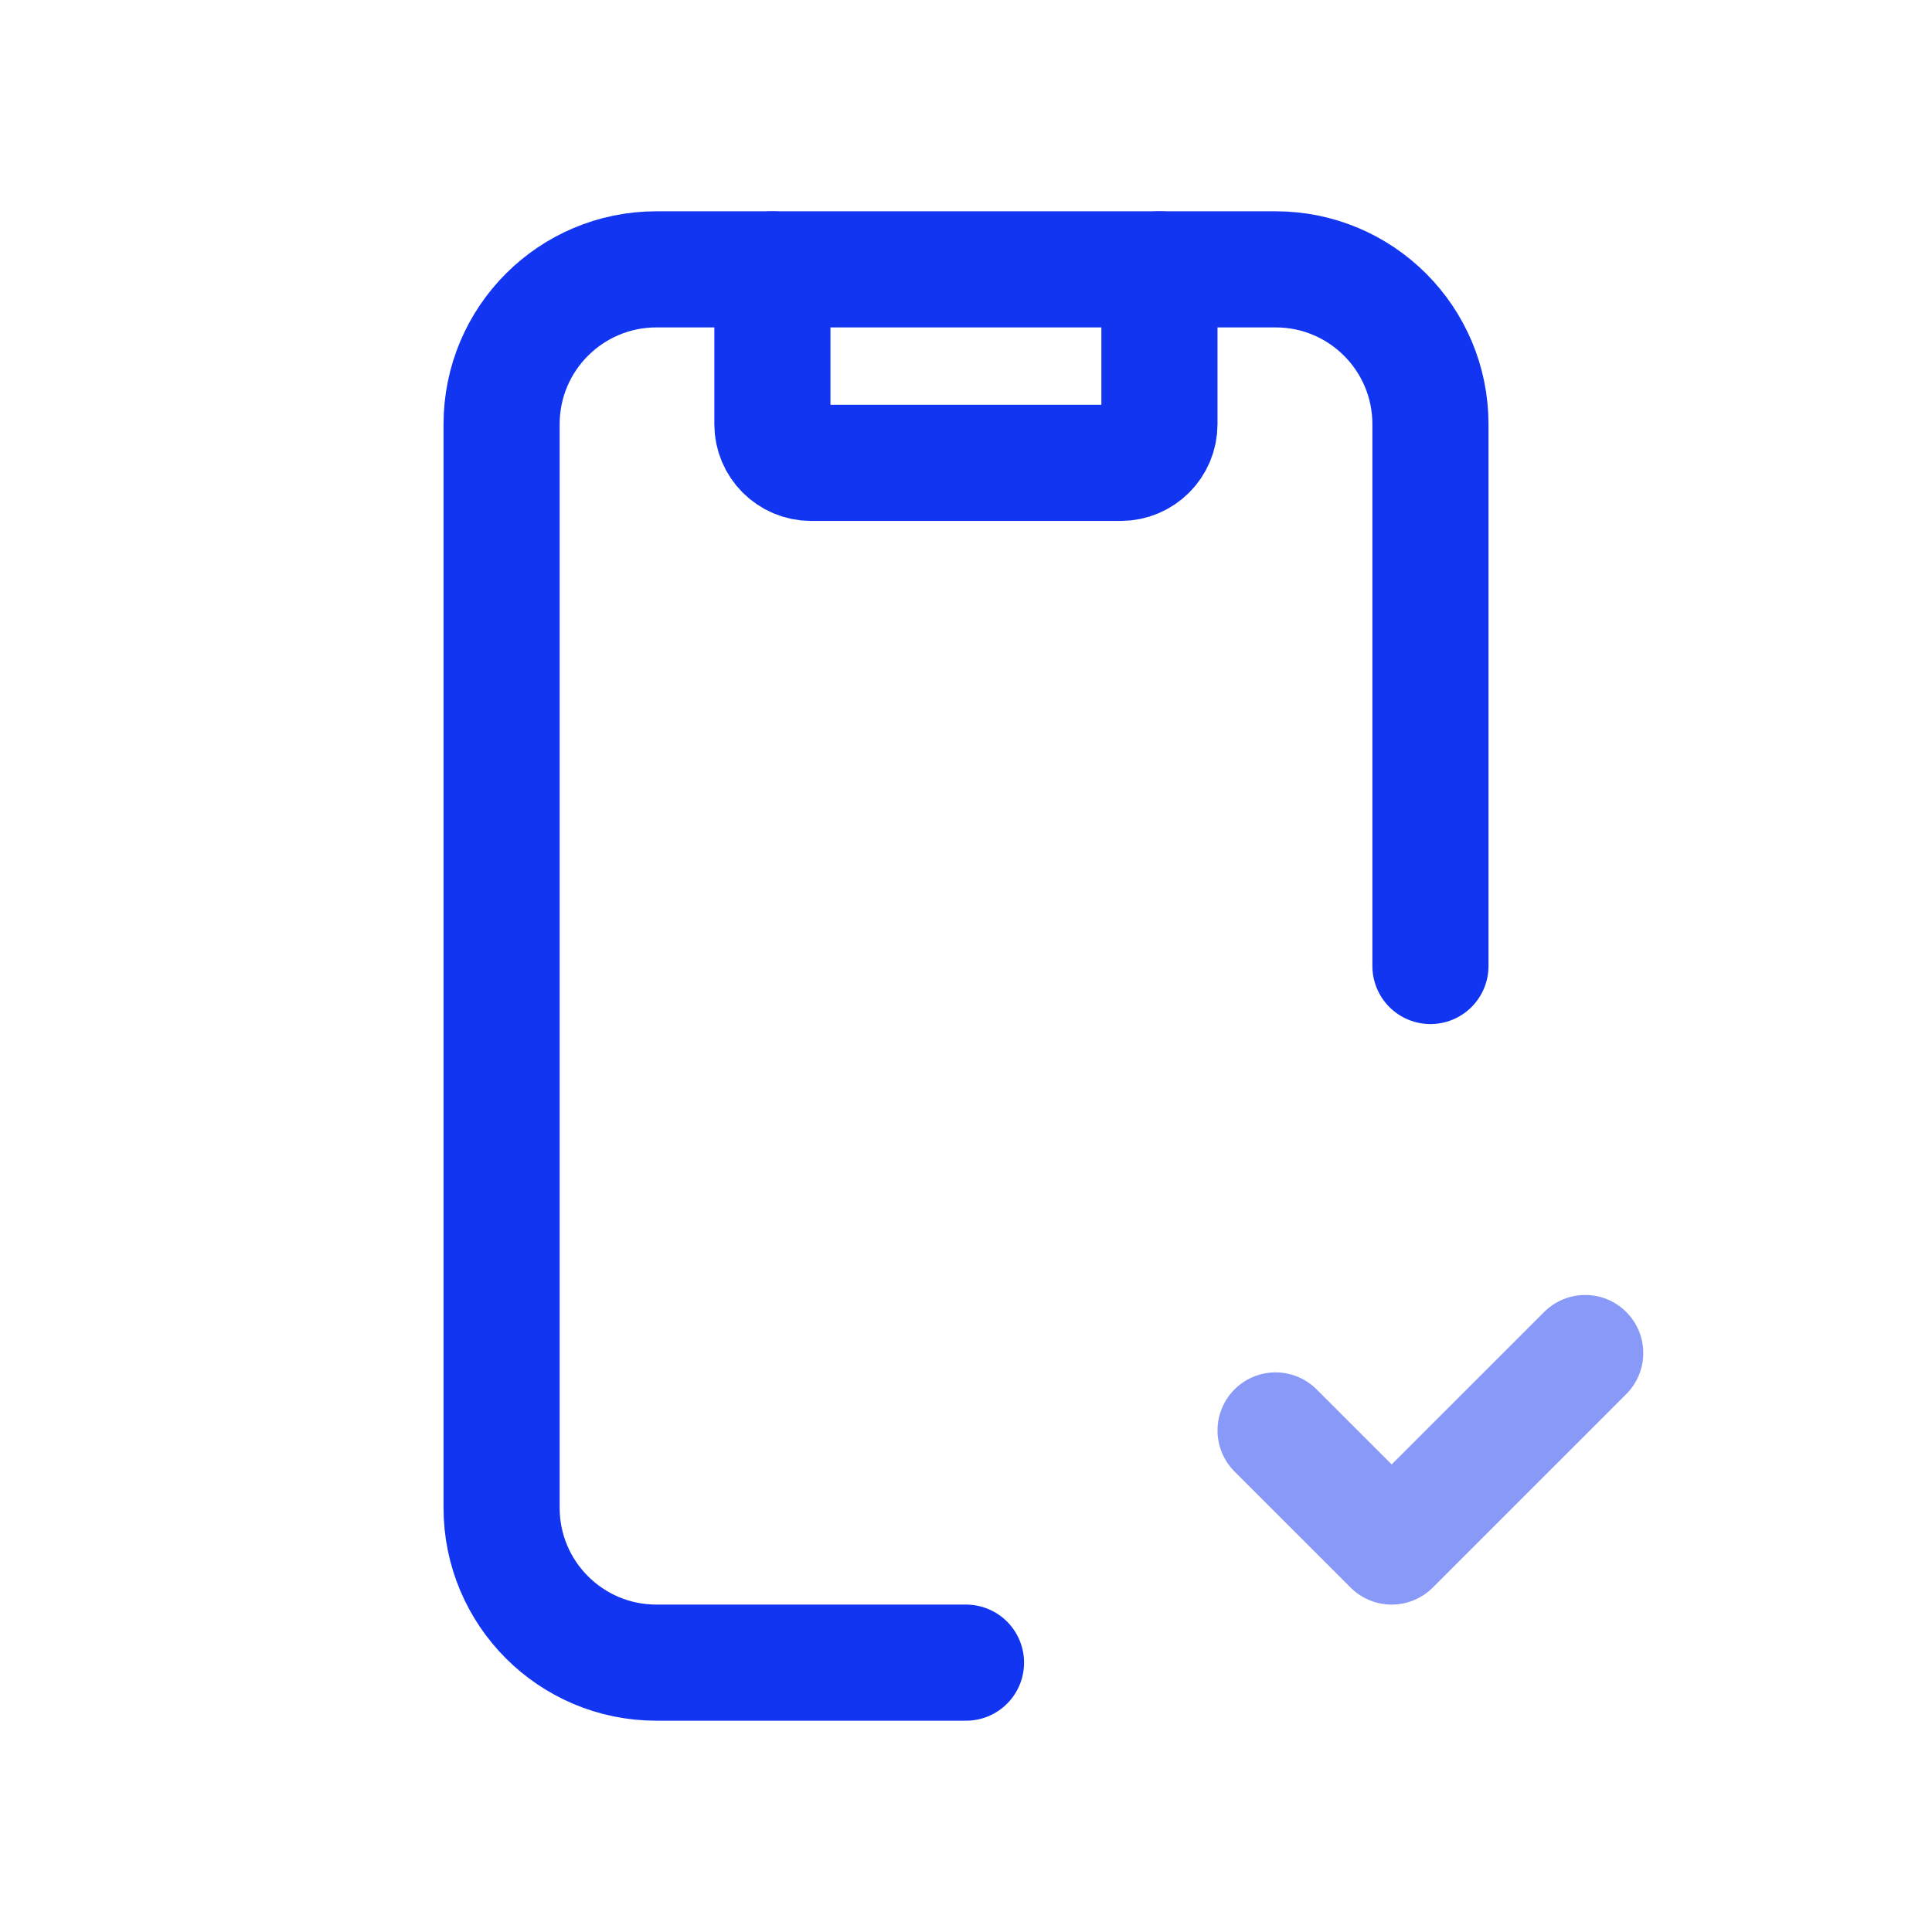
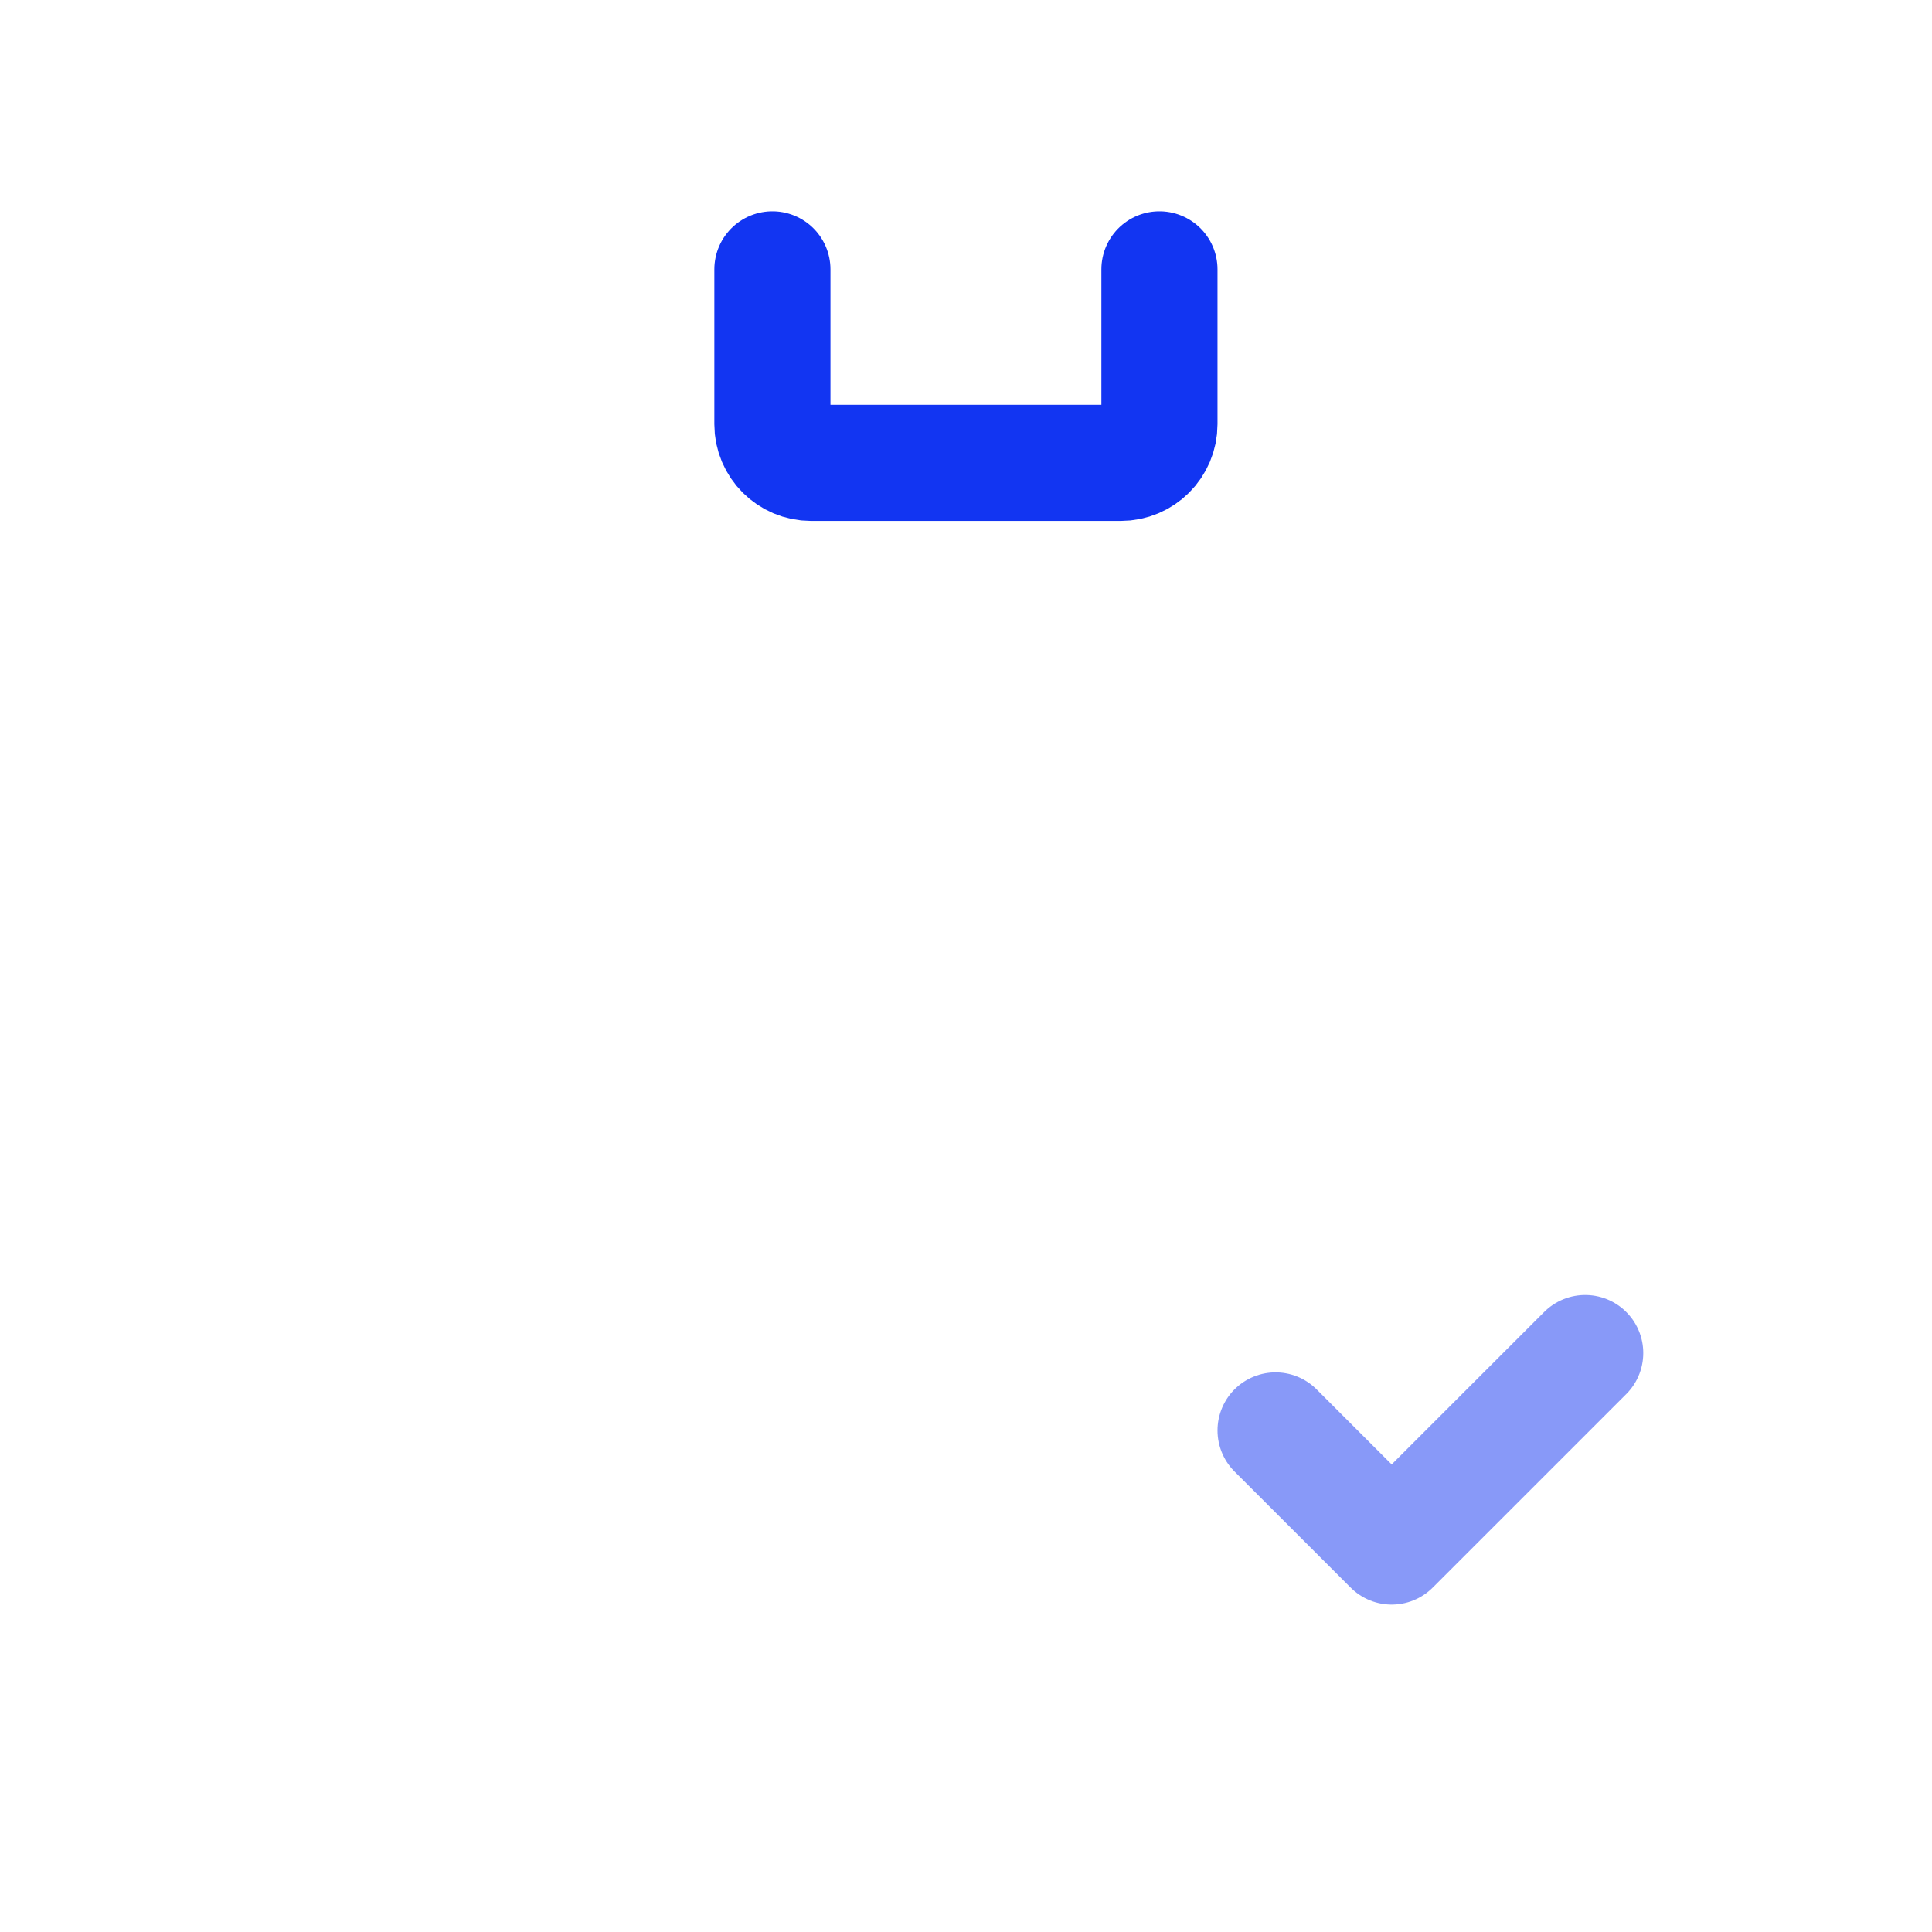
<svg xmlns="http://www.w3.org/2000/svg" width="48" height="48" viewBox="0 0 48 48" fill="none">
-   <path d="M24 41.308H16.308C14.184 41.308 12.462 39.586 12.462 37.462V10.539C12.462 8.414 14.184 6.692 16.308 6.692H31.693C33.817 6.692 35.539 8.414 35.539 10.539V24" stroke="#1235F2" stroke-width="2.885" stroke-linecap="round" stroke-linejoin="round" />
  <path d="M28.806 6.692V10.539C28.806 11.07 28.375 11.5 27.844 11.5H20.152C19.621 11.5 19.19 11.07 19.19 10.539V6.692" stroke="#1235F2" stroke-width="2.885" stroke-linecap="round" stroke-linejoin="round" />
  <path d="M31.691 35.539L34.576 38.423L39.384 33.616" stroke="#1235F2" stroke-opacity="0.5" stroke-width="2.885" stroke-linecap="round" stroke-linejoin="round" />
</svg>